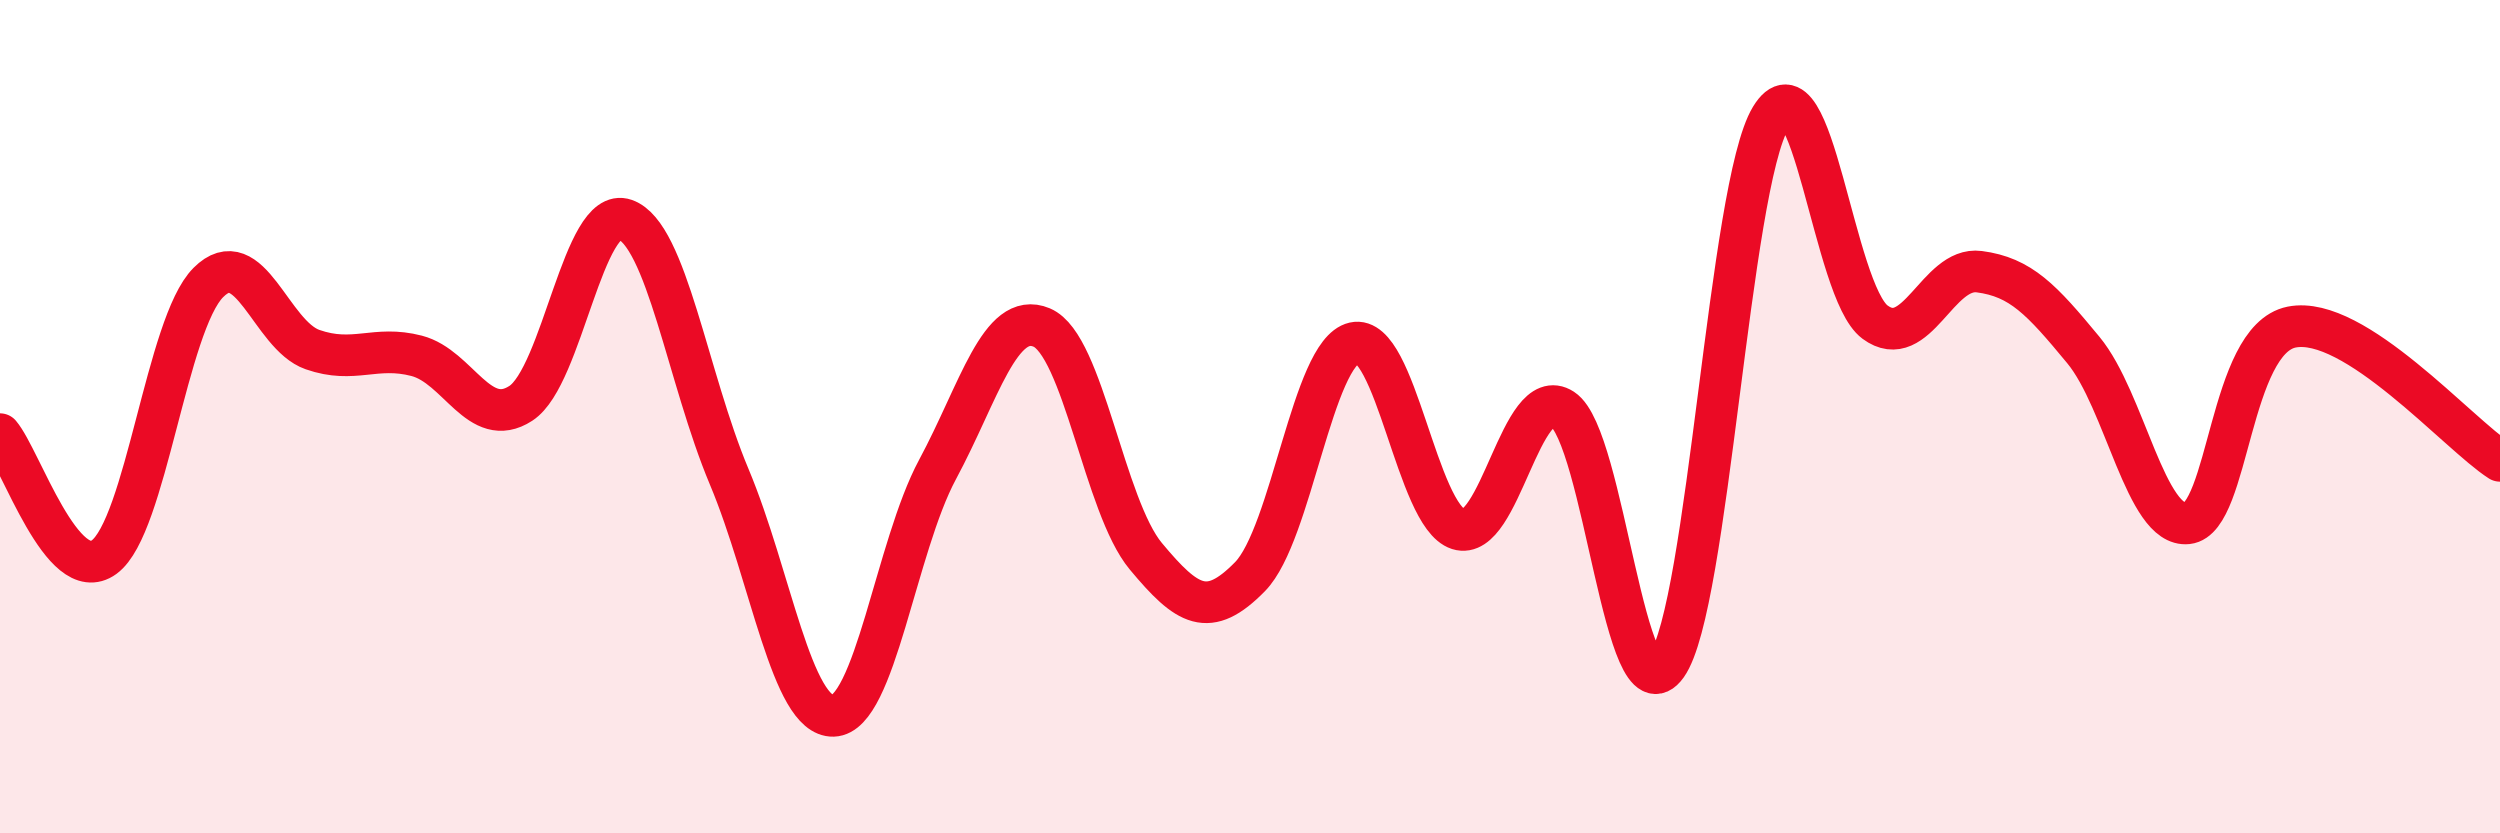
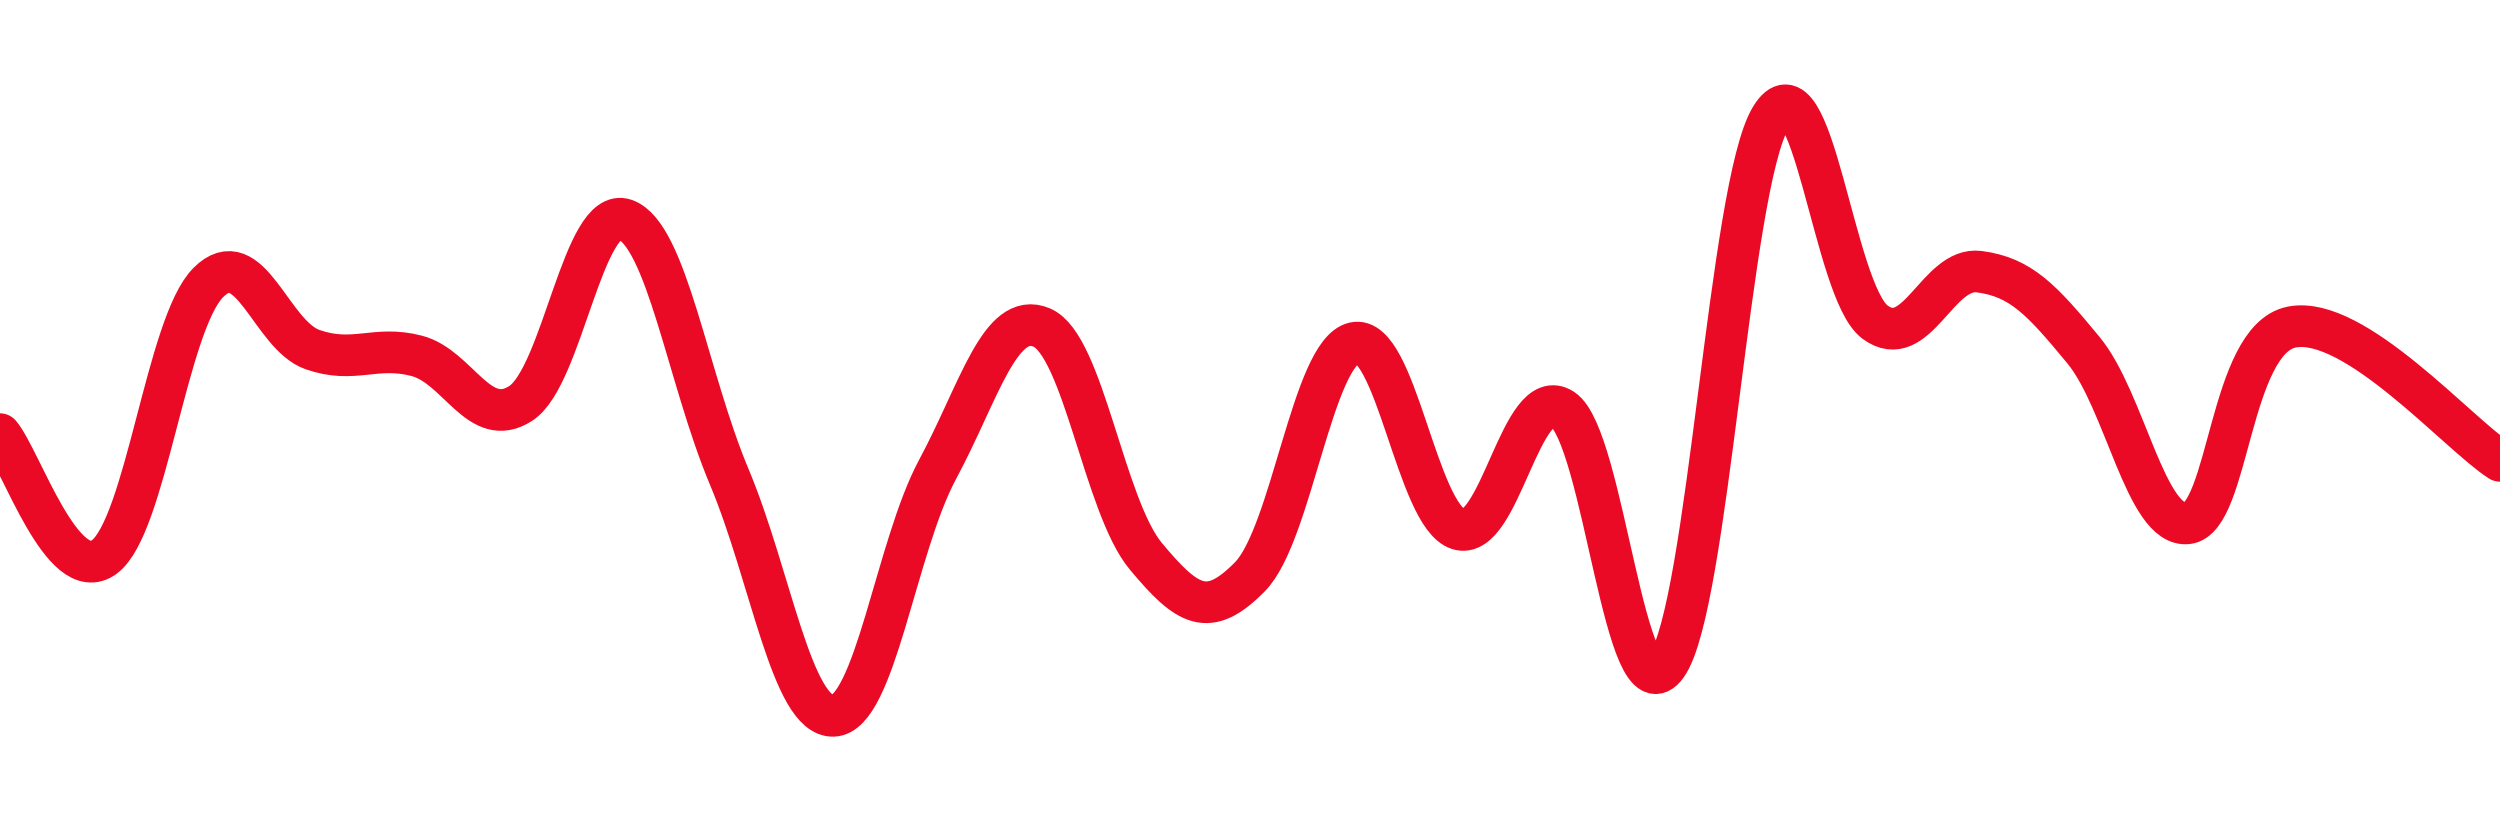
<svg xmlns="http://www.w3.org/2000/svg" width="60" height="20" viewBox="0 0 60 20">
-   <path d="M 0,10.42 C 0.5,11.01 1.5,14.1 2.5,13.37 C 3.5,12.64 4,7.78 5,6.78 C 6,5.78 6.5,8.04 7.5,8.39 C 8.5,8.74 9,8.28 10,8.54 C 11,8.8 11.5,10.33 12.5,9.68 C 13.5,9.03 14,4.92 15,5.27 C 16,5.62 16.5,9.06 17.5,11.44 C 18.5,13.82 19,17.21 20,17.18 C 21,17.15 21.5,13.13 22.5,11.27 C 23.5,9.41 24,7.44 25,7.86 C 26,8.28 26.5,12.15 27.5,13.35 C 28.5,14.55 29,14.86 30,13.84 C 31,12.82 31.5,8.46 32.5,8.23 C 33.5,8 34,12.38 35,12.7 C 36,13.02 36.5,9.17 37.5,9.82 C 38.5,10.47 39,17.37 40,15.97 C 41,14.57 41.5,4.47 42.5,2.82 C 43.5,1.17 44,6.99 45,7.73 C 46,8.47 46.5,6.39 47.5,6.52 C 48.5,6.65 49,7.19 50,8.4 C 51,9.61 51.5,12.67 52.5,12.56 C 53.5,12.45 53.5,8.15 55,7.85 C 56.5,7.55 59,10.42 60,11.06L60 20L0 20Z" fill="#EB0A25" opacity="0.1" stroke-linecap="round" stroke-linejoin="round" />
  <path d="M 0,10.42 C 0.5,11.01 1.5,14.1 2.5,13.37 C 3.5,12.64 4,7.78 5,6.78 C 6,5.78 6.5,8.04 7.5,8.39 C 8.5,8.74 9,8.28 10,8.54 C 11,8.8 11.5,10.33 12.5,9.68 C 13.5,9.03 14,4.92 15,5.27 C 16,5.62 16.5,9.06 17.5,11.44 C 18.5,13.82 19,17.21 20,17.18 C 21,17.15 21.5,13.13 22.5,11.27 C 23.5,9.41 24,7.44 25,7.86 C 26,8.28 26.5,12.15 27.5,13.35 C 28.5,14.55 29,14.86 30,13.84 C 31,12.82 31.5,8.46 32.5,8.23 C 33.5,8 34,12.38 35,12.7 C 36,13.02 36.5,9.17 37.5,9.82 C 38.5,10.47 39,17.37 40,15.97 C 41,14.57 41.5,4.47 42.5,2.82 C 43.5,1.17 44,6.99 45,7.73 C 46,8.47 46.5,6.39 47.5,6.52 C 48.5,6.65 49,7.19 50,8.4 C 51,9.61 51.5,12.67 52.5,12.56 C 53.5,12.45 53.5,8.15 55,7.85 C 56.5,7.55 59,10.42 60,11.06" stroke="#EB0A25" stroke-width="1" fill="none" stroke-linecap="round" stroke-linejoin="round" />
</svg>